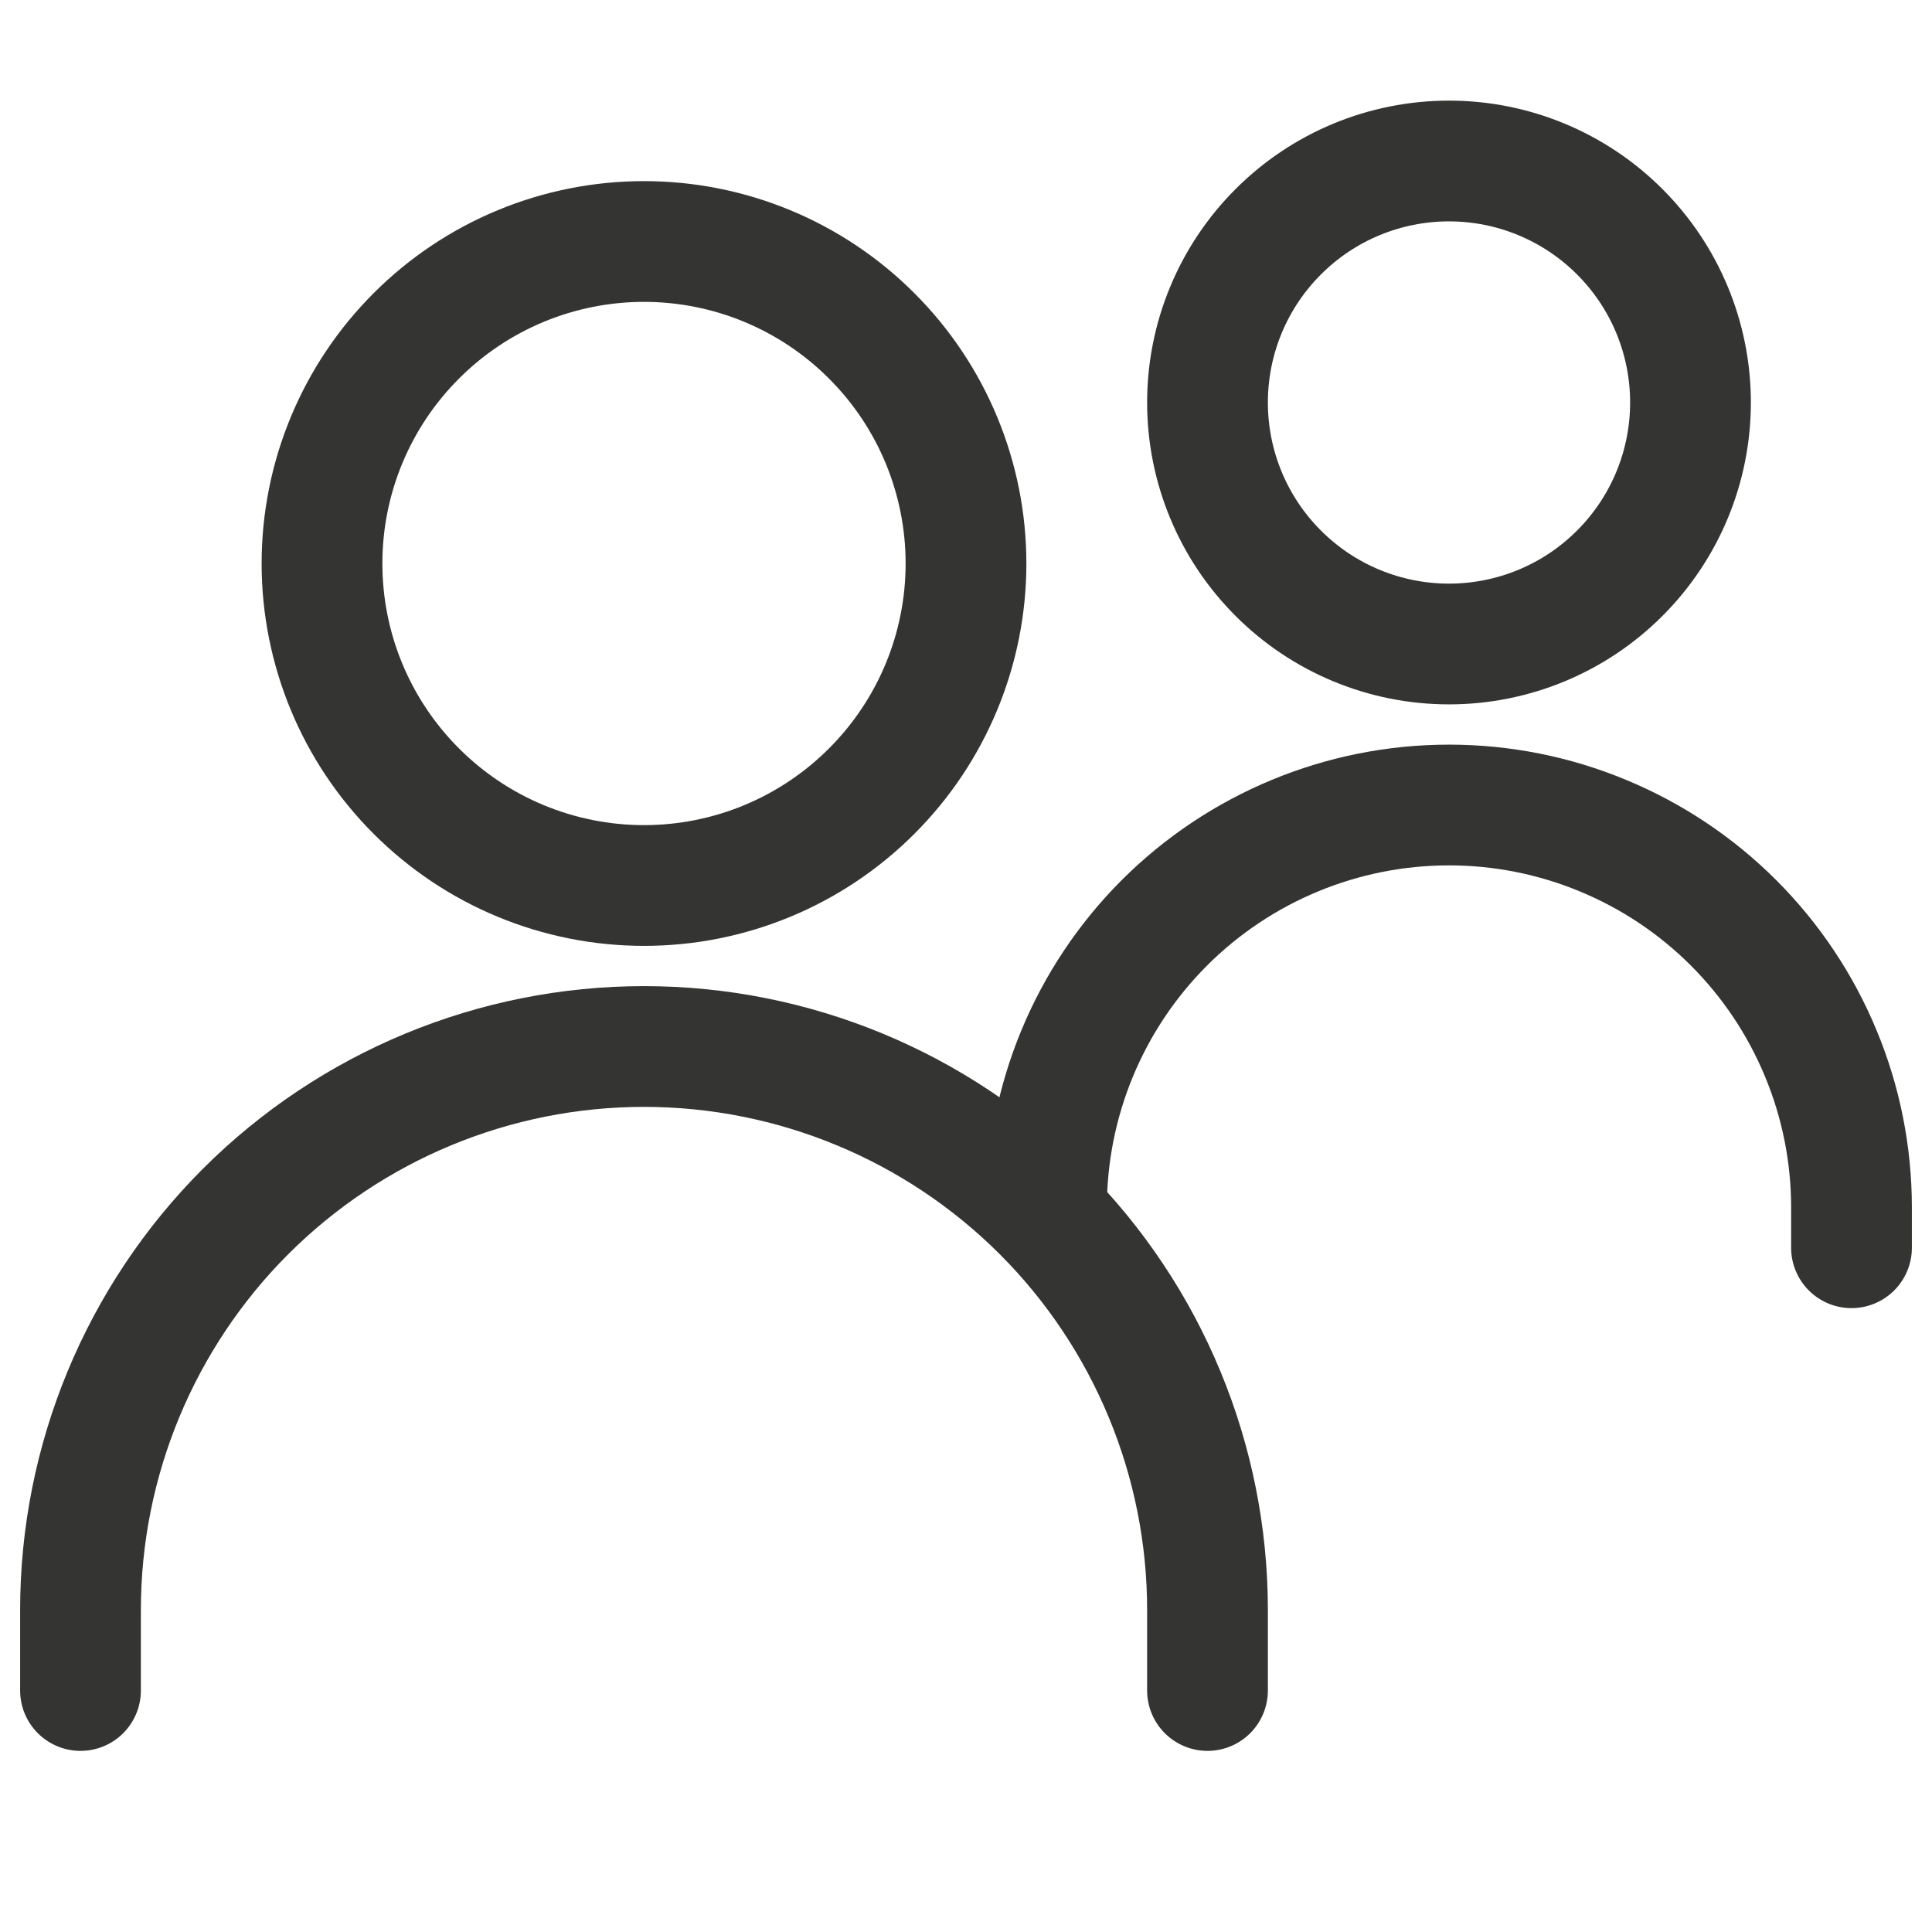
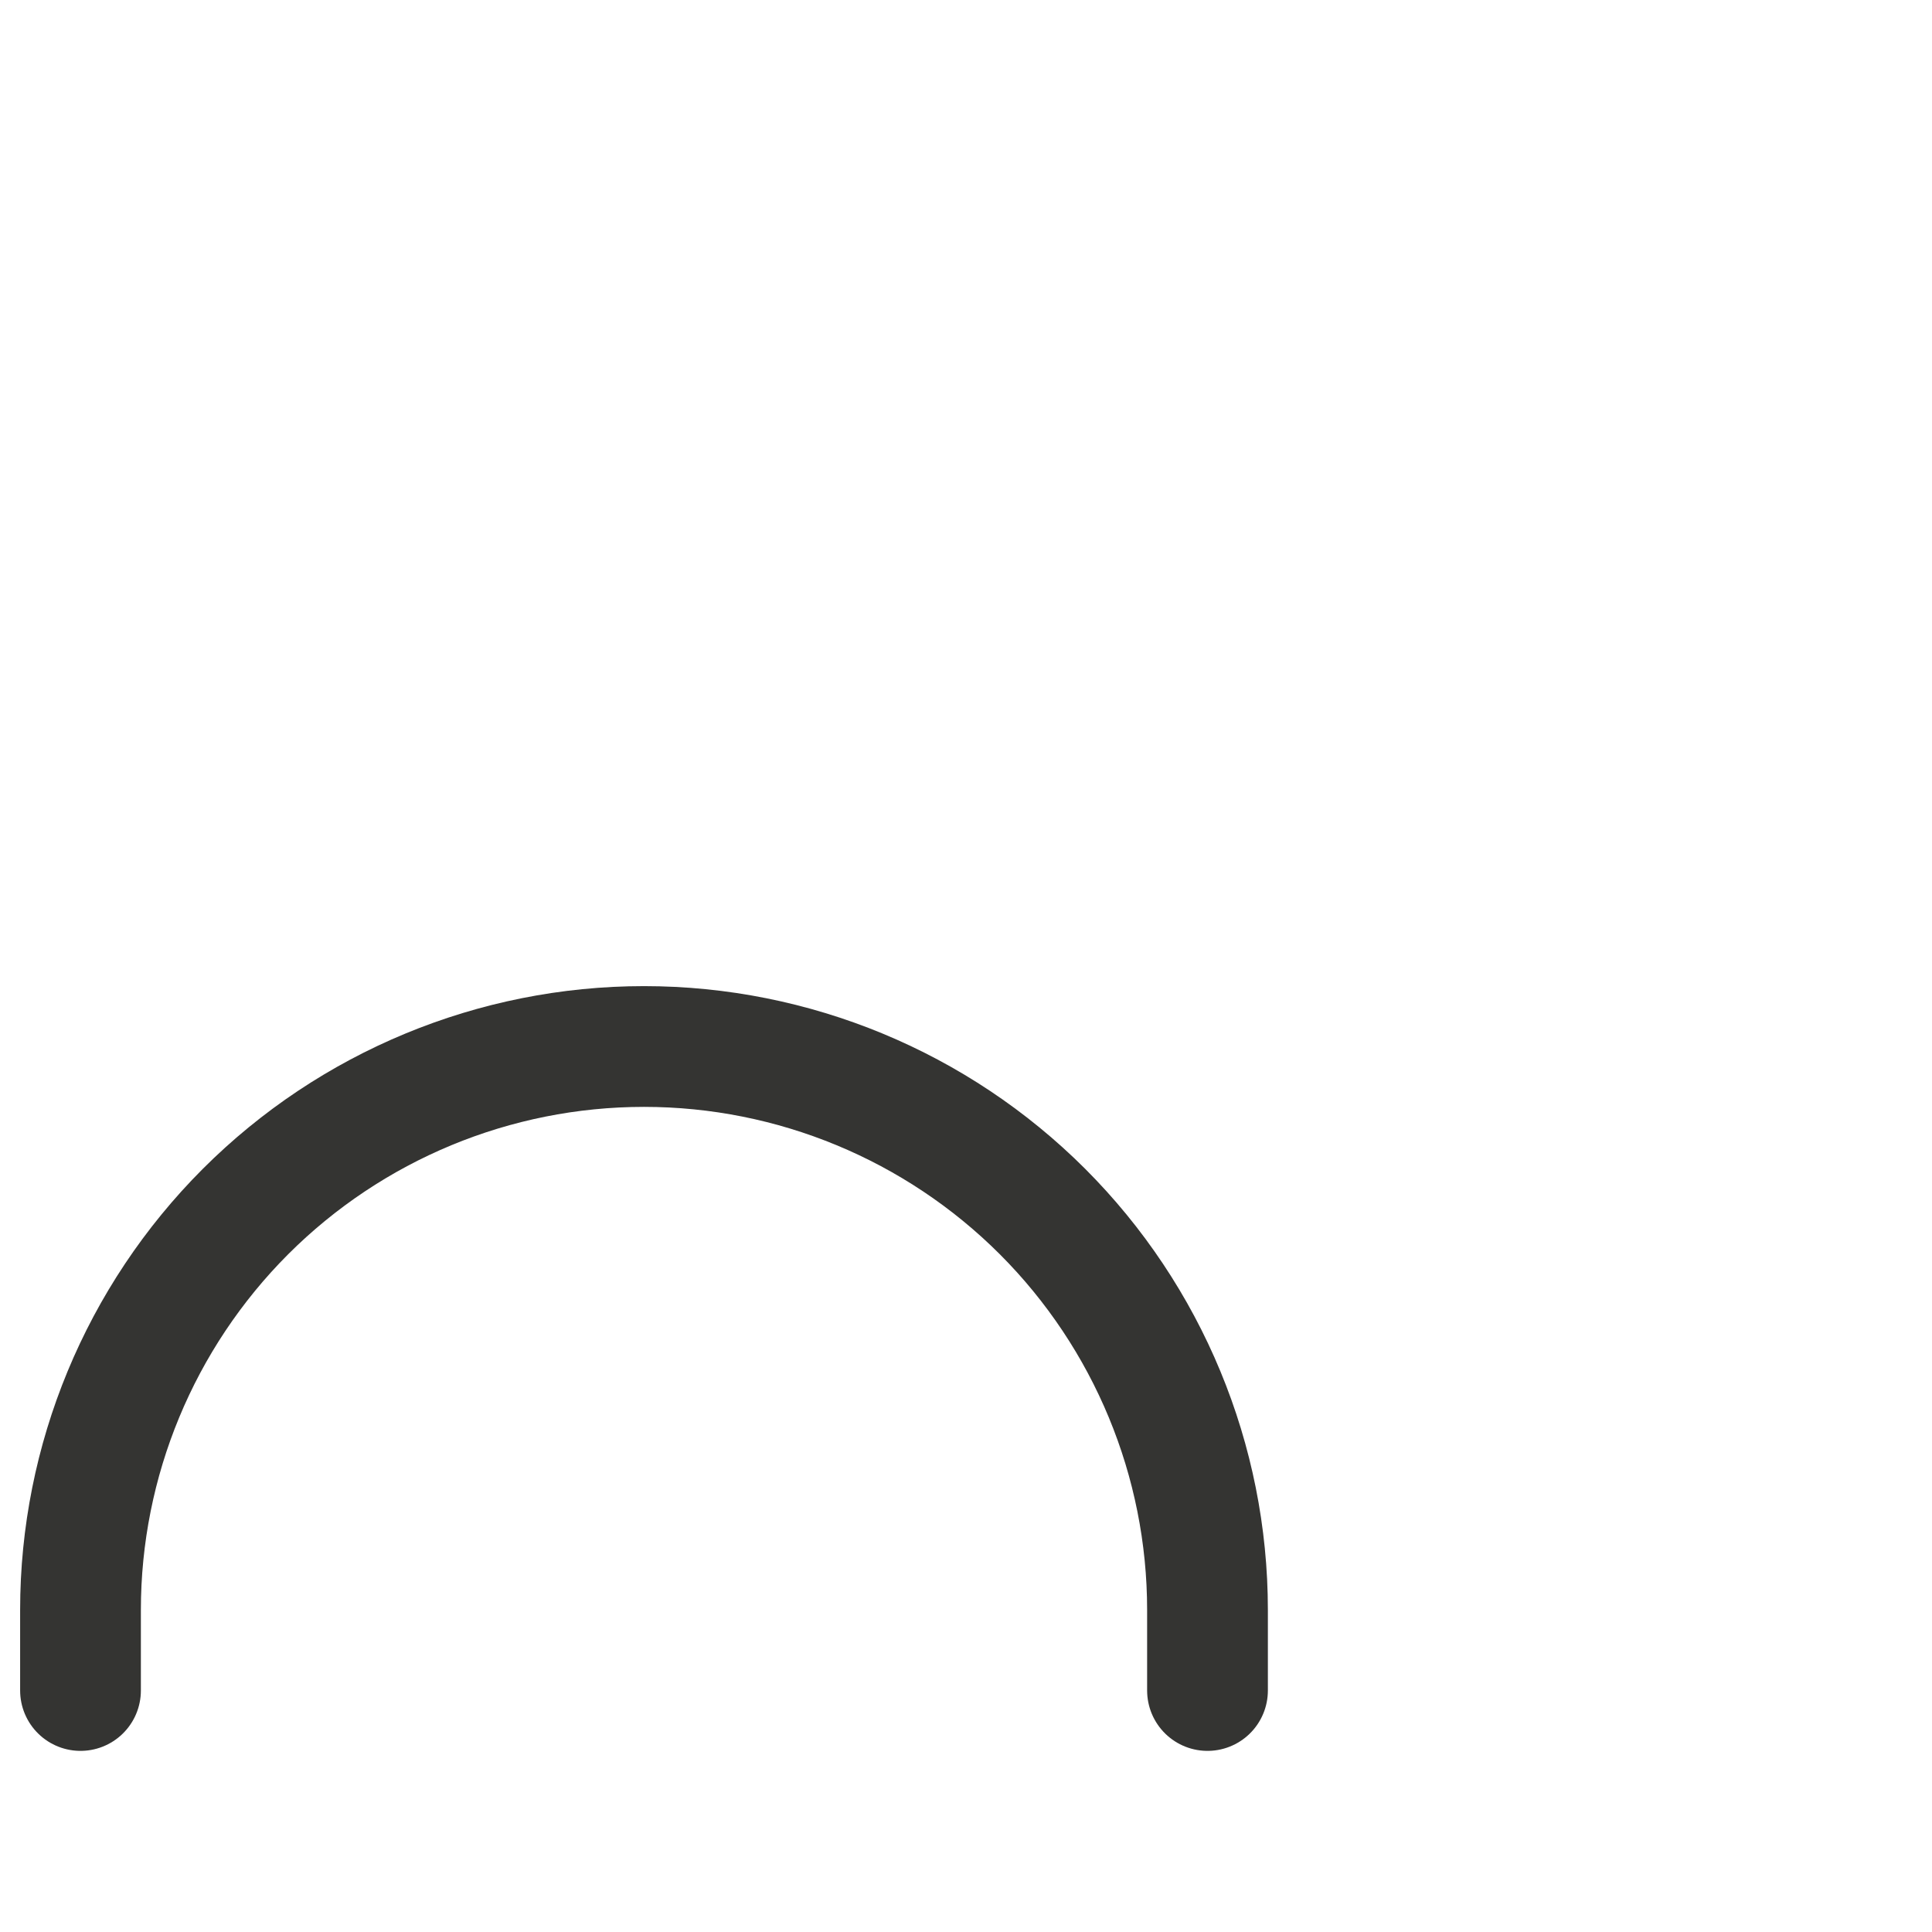
<svg xmlns="http://www.w3.org/2000/svg" width="24" height="24" viewBox="0 0 24 24" fill="none">
  <g id="Frame">
    <path id="Vector" d="M1 21V20C1 18.143 1.738 16.363 3.05 15.05C4.363 13.738 6.143 13 8 13C9.857 13 11.637 13.738 12.95 15.05C14.262 16.363 15 18.143 15 20V21" stroke="#343432" stroke-width="1.5" stroke-linecap="round" />
-     <path id="Vector_2" d="M13 15C13 13.674 13.527 12.402 14.464 11.464C15.402 10.527 16.674 10 18 10C18.657 10 19.307 10.129 19.913 10.381C20.52 10.632 21.071 11 21.535 11.464C22 11.929 22.368 12.48 22.619 13.087C22.871 13.693 23 14.343 23 15V15.5" stroke="#343432" stroke-width="1.5" stroke-linecap="round" />
-     <path id="Vector_3" d="M8 11C9.061 11 10.078 10.579 10.828 9.828C11.579 9.078 12 8.061 12 7C12 5.939 11.579 4.922 10.828 4.172C10.078 3.421 9.061 3 8 3C6.939 3 5.922 3.421 5.172 4.172C4.421 4.922 4 5.939 4 7C4 8.061 4.421 9.078 5.172 9.828C5.922 10.579 6.939 11 8 11ZM18 8C18.796 8 19.559 7.684 20.121 7.121C20.684 6.559 21 5.796 21 5C21 4.204 20.684 3.441 20.121 2.879C19.559 2.316 18.796 2 18 2C17.204 2 16.441 2.316 15.879 2.879C15.316 3.441 15 4.204 15 5C15 5.796 15.316 6.559 15.879 7.121C16.441 7.684 17.204 8 18 8Z" stroke="#343432" stroke-width="1.5" stroke-linecap="round" stroke-linejoin="round" />
  </g>
</svg>